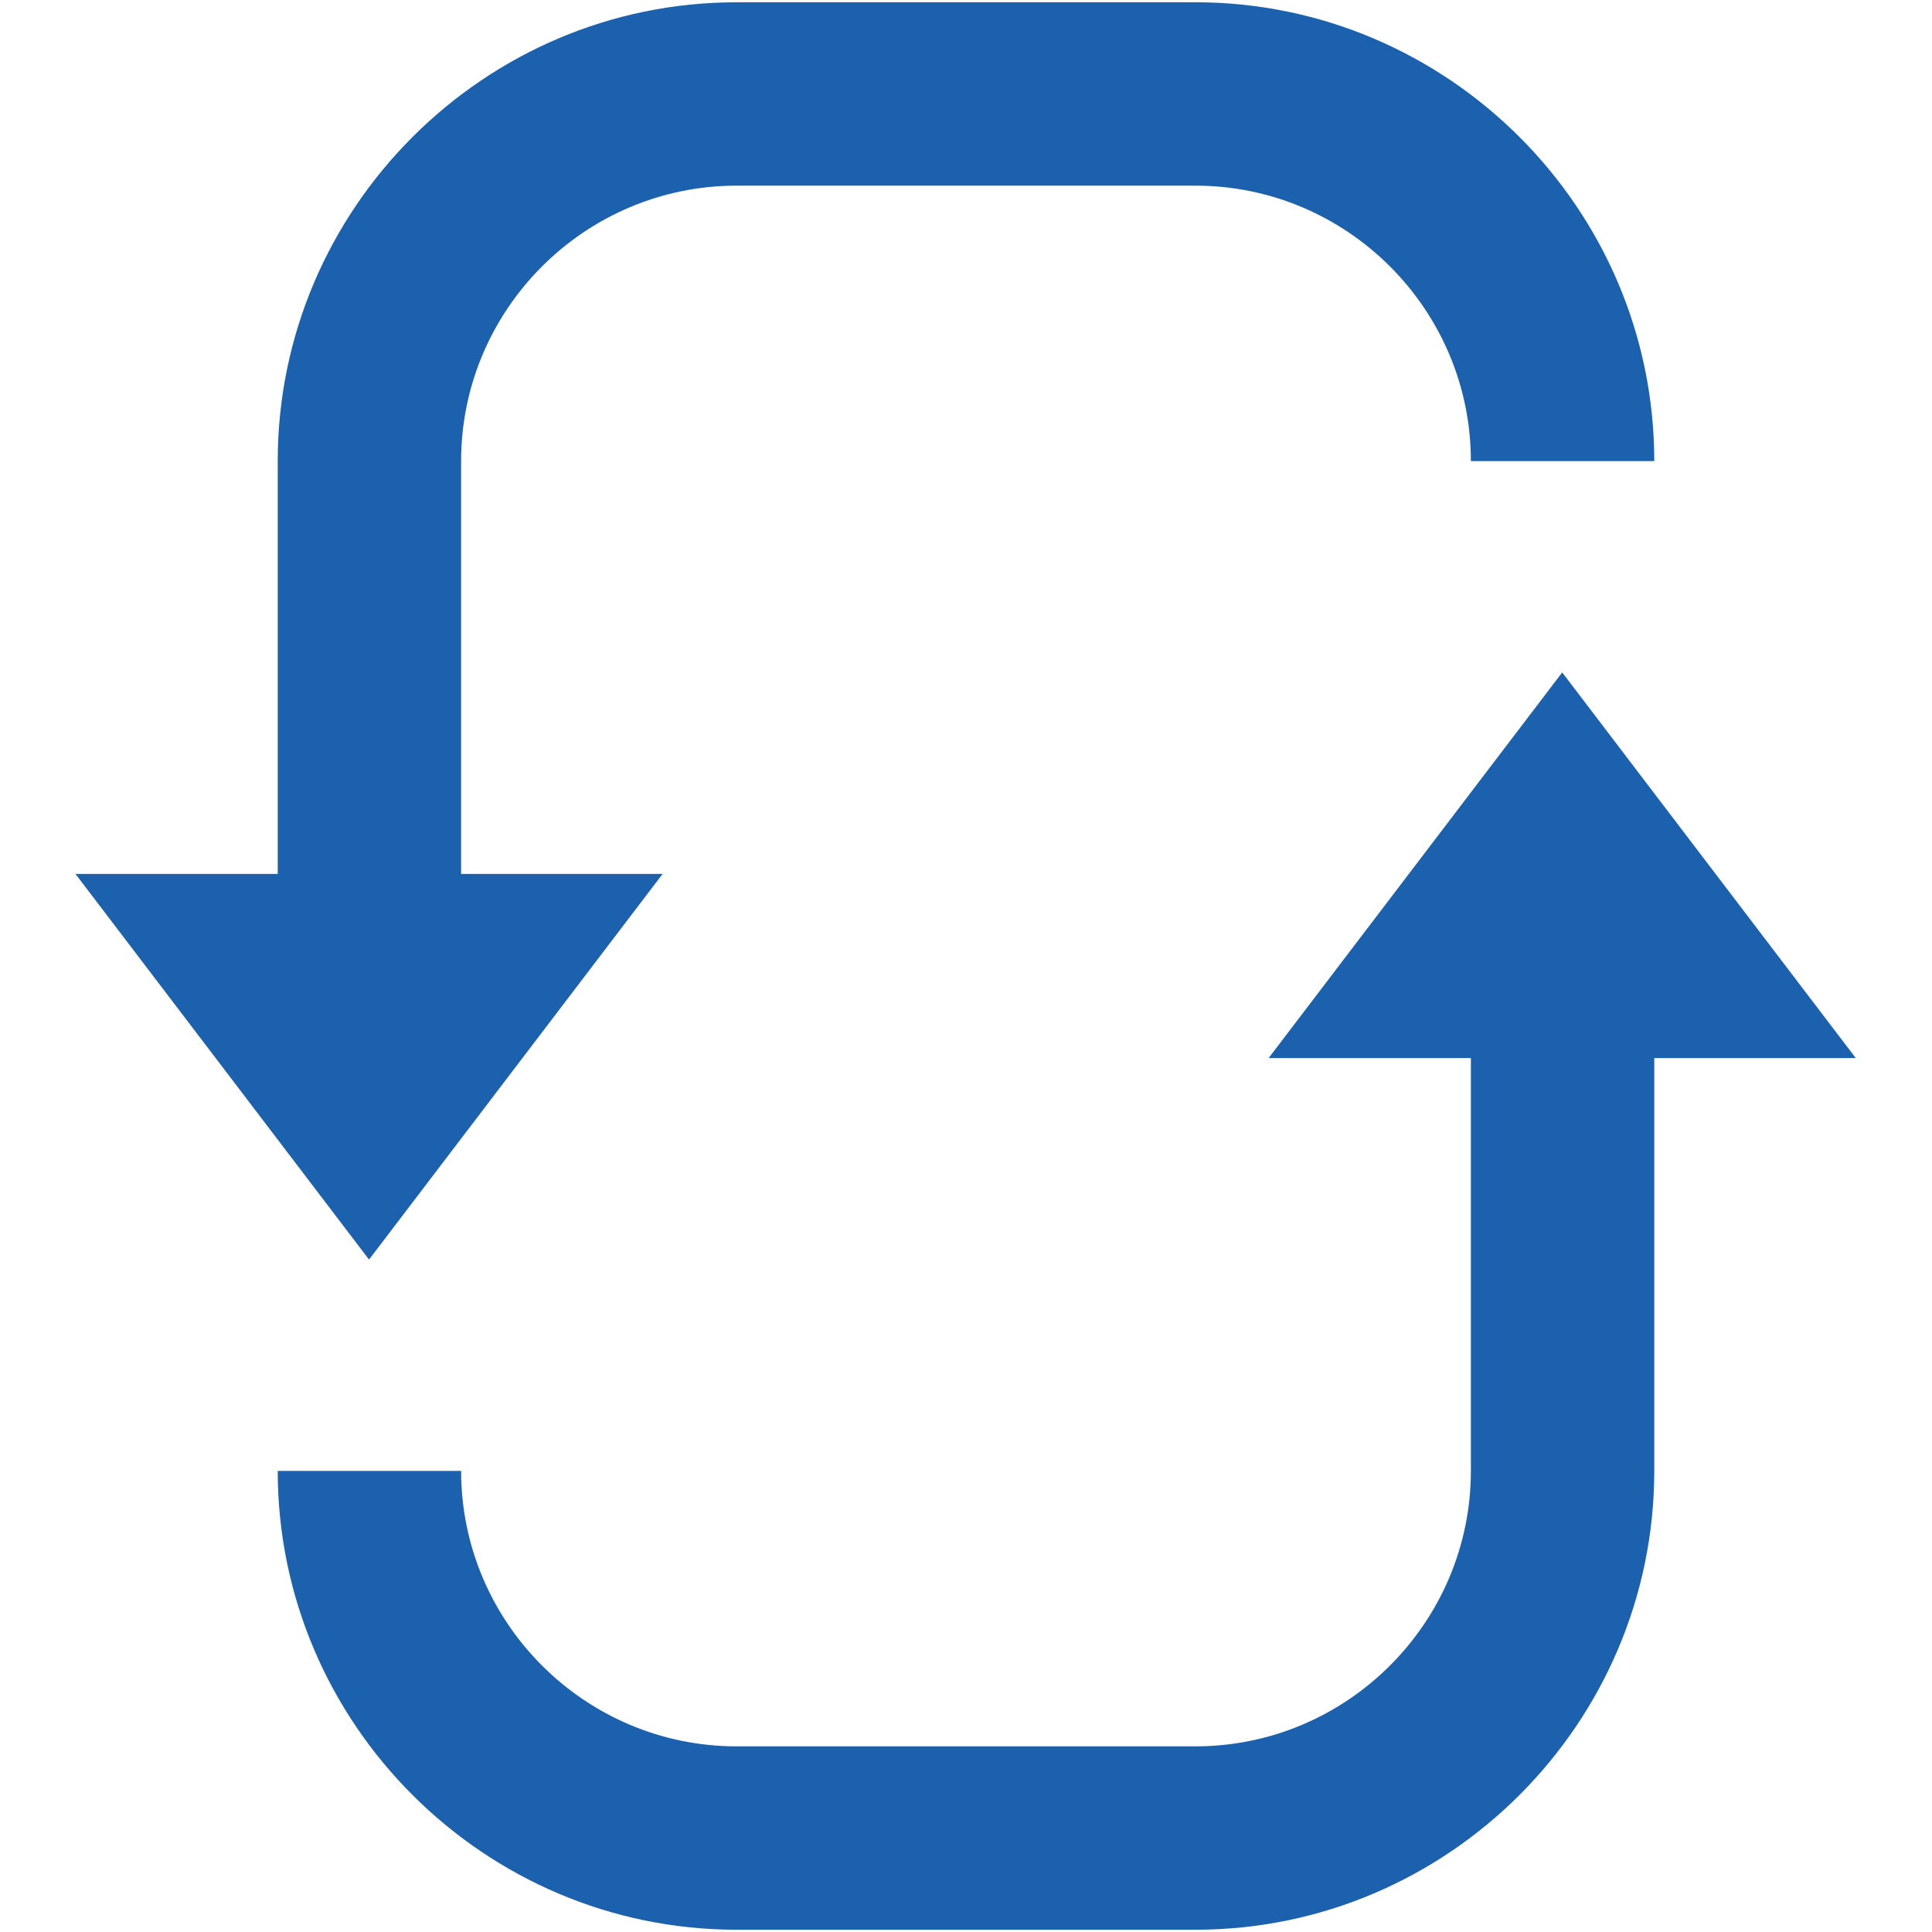
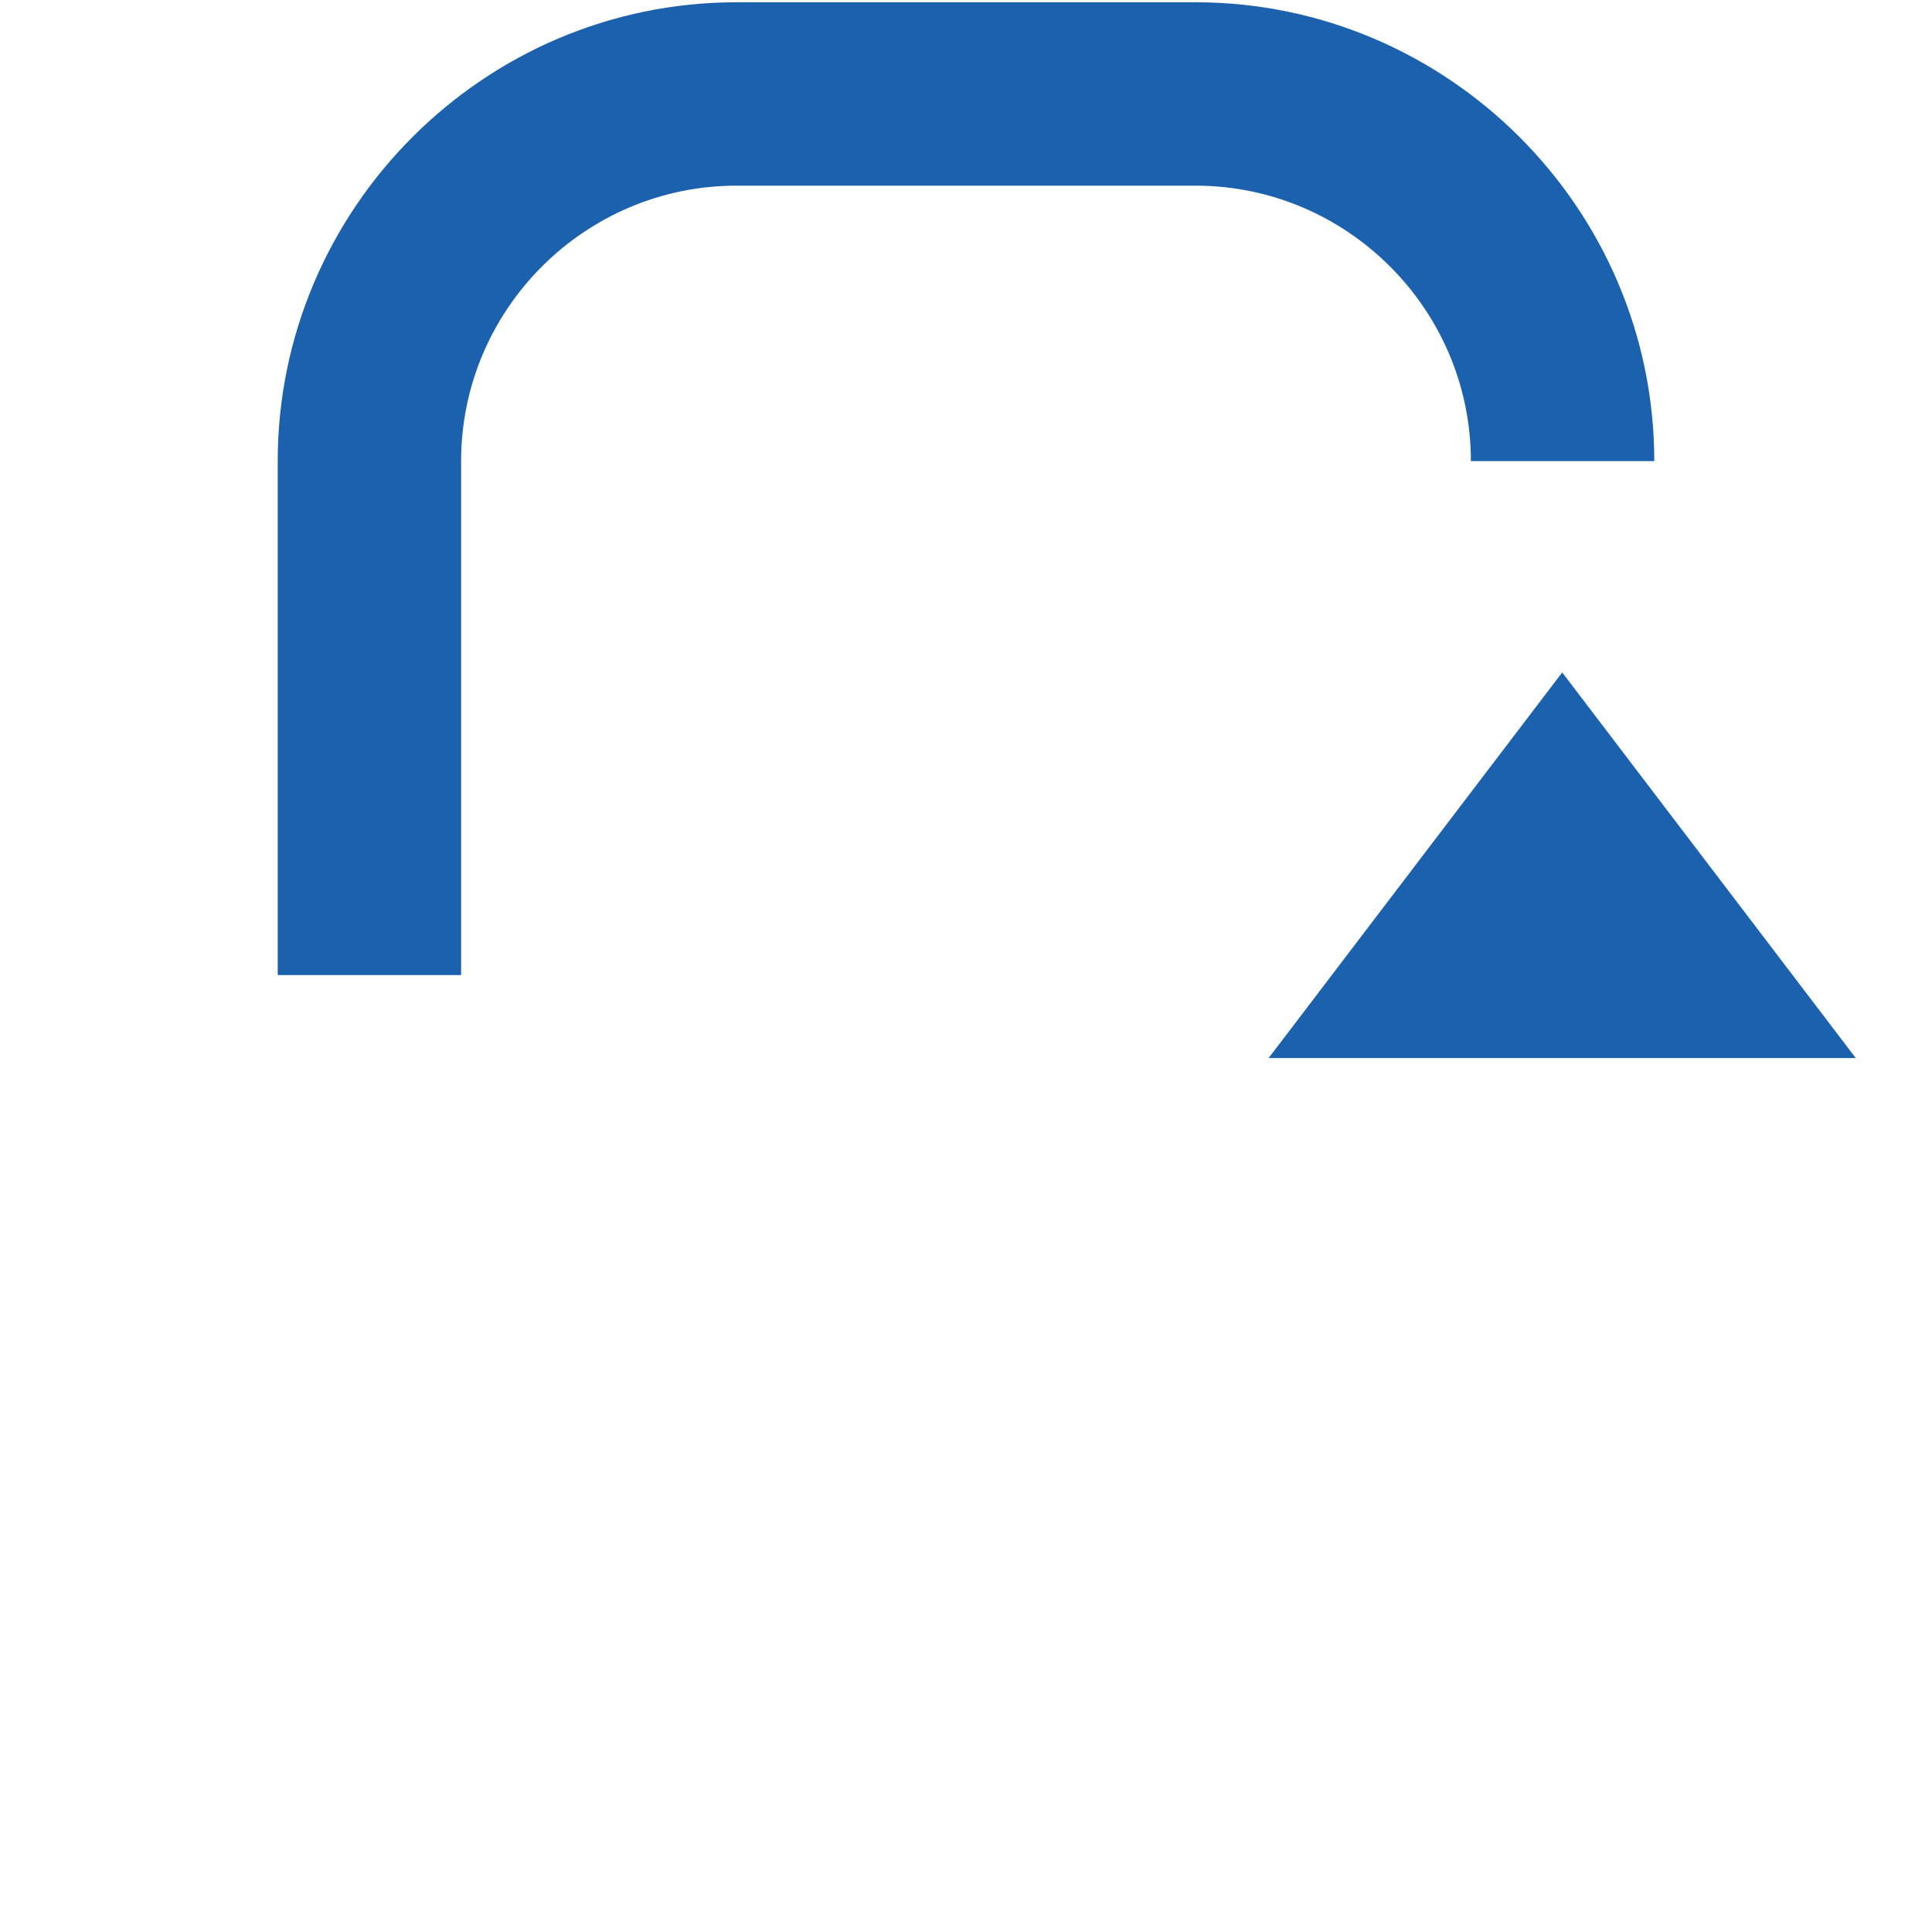
<svg xmlns="http://www.w3.org/2000/svg" version="1.1" x="0px" y="0px" viewBox="0 0 256 256" enable-background="new 0 0 256 256" xml:space="preserve">
  <g>
    <path fill="#1c61ae" d="M61.1,61.1c0-20.1,16.4-36.5,36.5-36.5h60.8c20.1,0,36.5,16.4,36.5,36.5h24.3c0-33.5-27.4-60.8-60.8-60.8 H97.6c-33.5,0-60.8,27.4-60.8,60.8v68.1h24.3V61.1z" />
-     <path fill="#1c61ae" d="M10,115.8l38.9,51.1l38.9-51.1H10z" />
-     <path fill="#1c61ae" d="M194.9,194.9c0,20.1-16.4,36.5-36.5,36.5H97.6c-20.1,0-36.5-16.4-36.5-36.5H36.8 c0,33.5,27.4,60.8,60.8,60.8h60.8c33.5,0,60.8-27.4,60.8-60.8v-73h-24.3V194.9L194.9,194.9z" />
    <path fill="#1c61ae" d="M168.1,140.2l38.9-51.1l38.9,51.1H168.1z" />
  </g>
</svg>